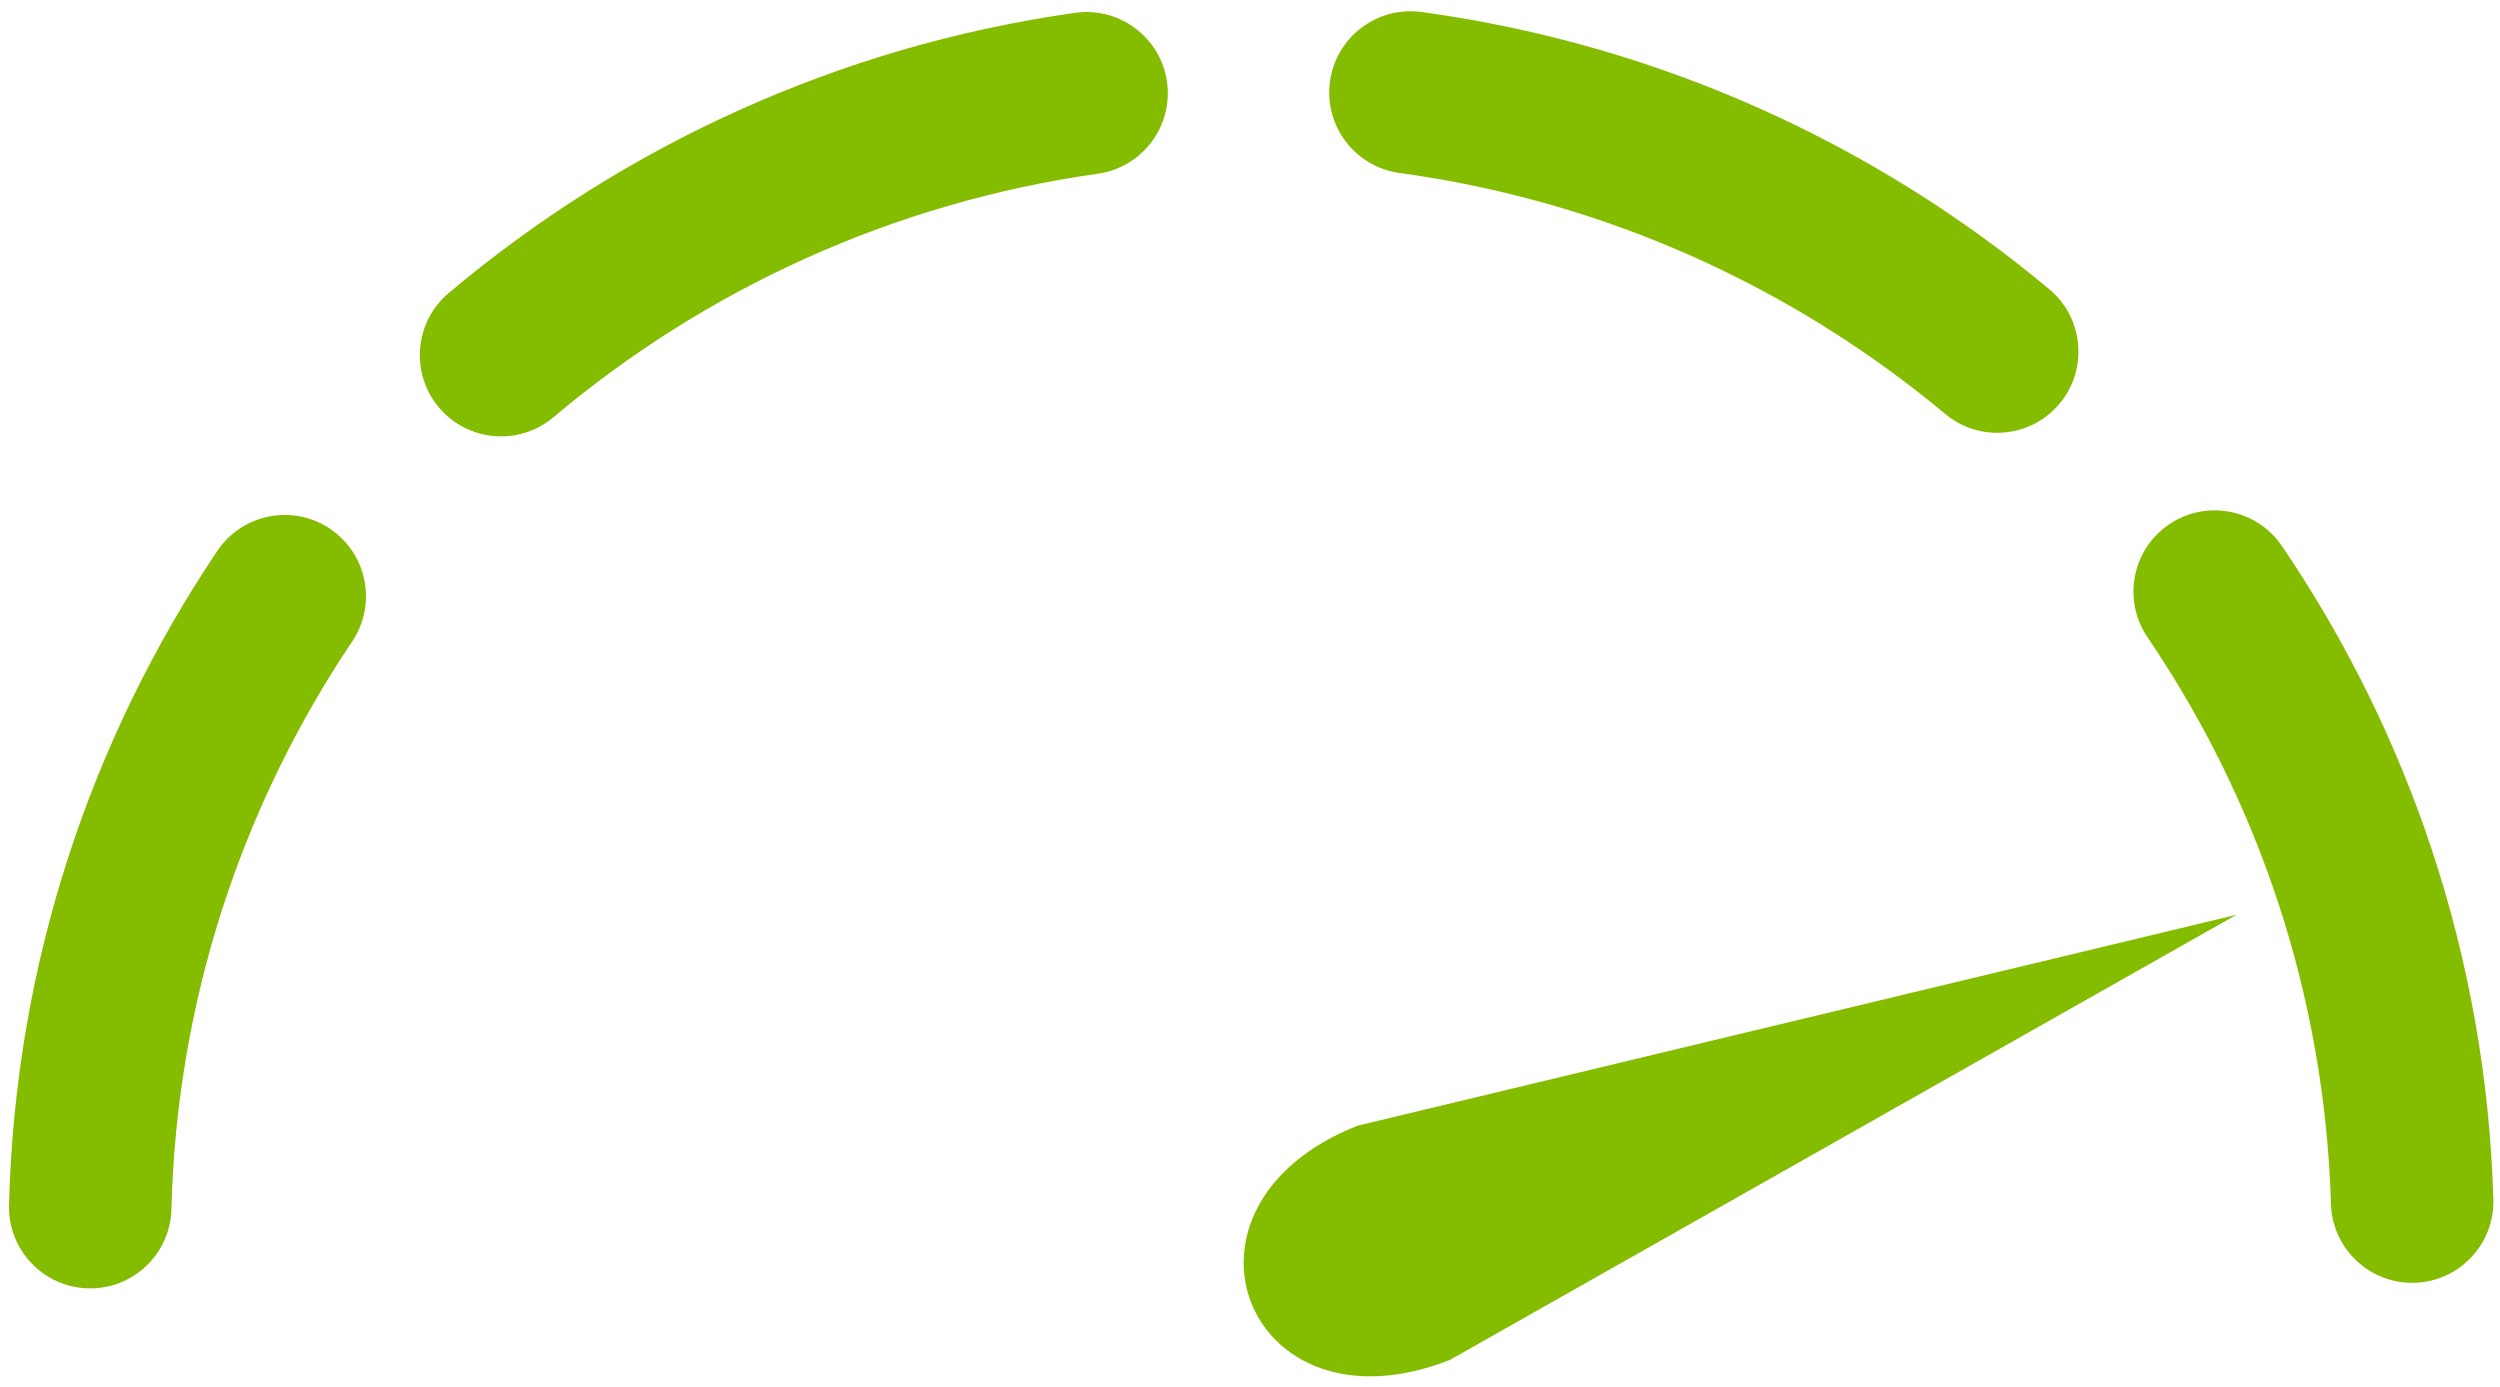
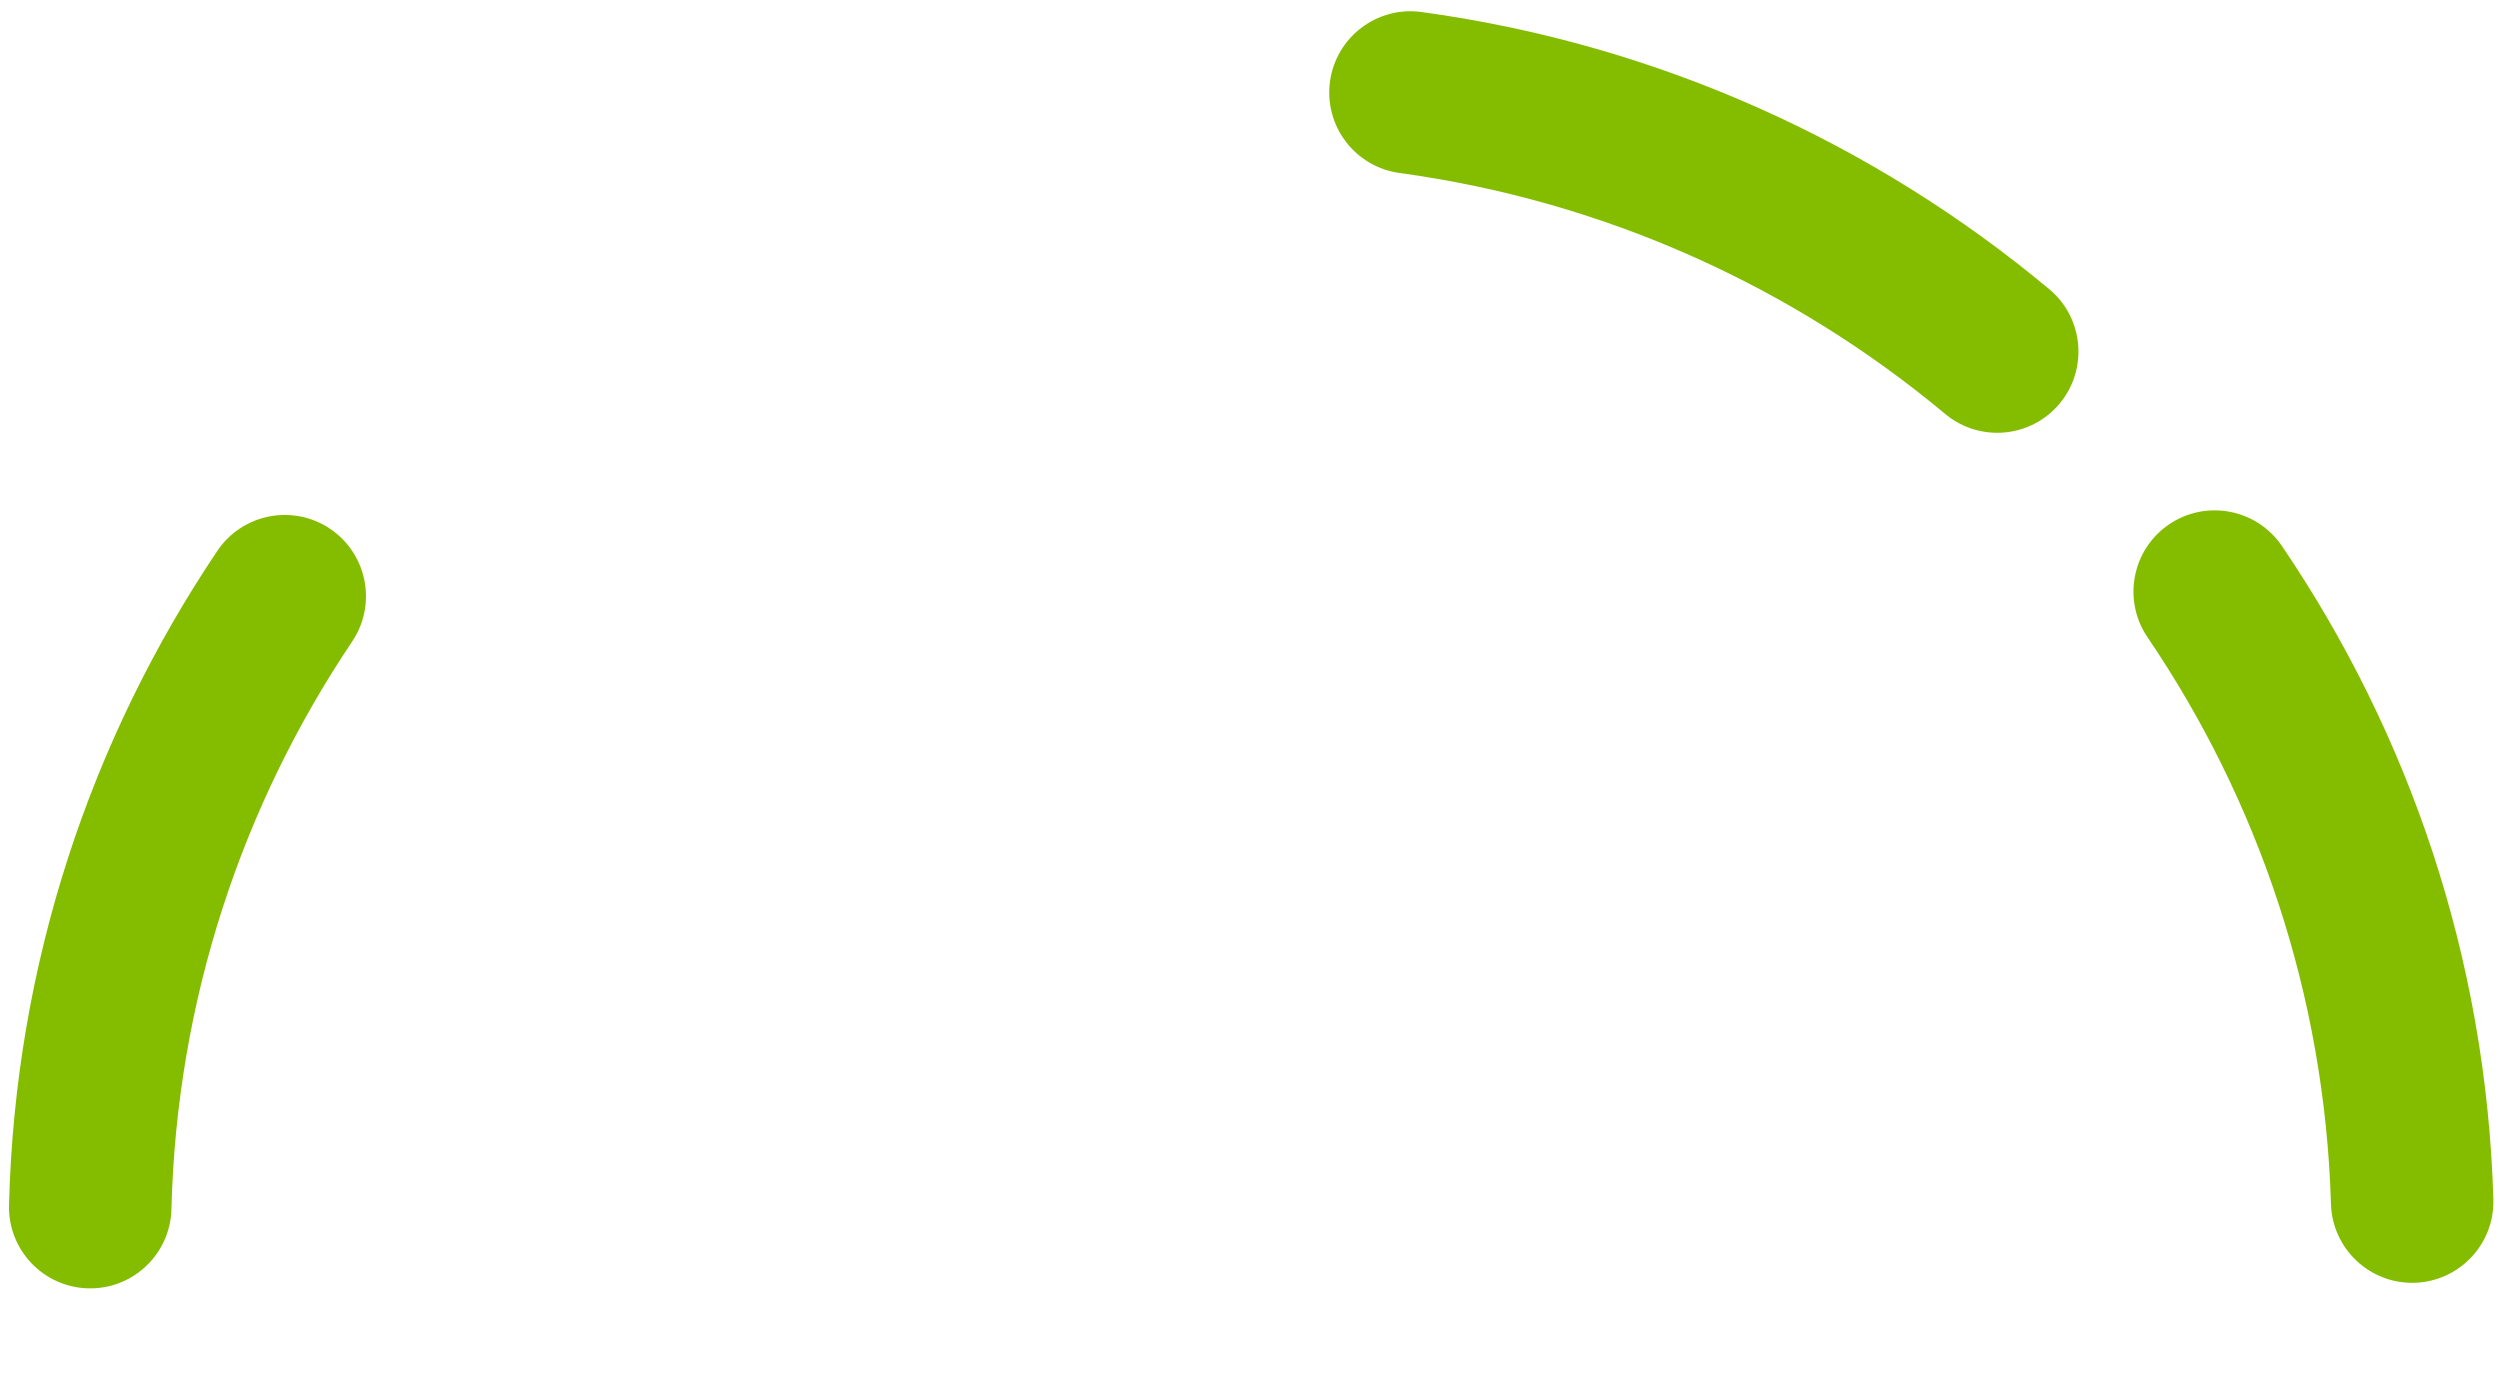
<svg xmlns="http://www.w3.org/2000/svg" width="100%" height="100%" viewBox="0 0 1667 925" version="1.1" xml:space="preserve" style="fill-rule:evenodd;clip-rule:evenodd;stroke-linejoin:round;stroke-miterlimit:2;">
  <rect id="gauge_high" x="3.052" y="2.208" width="1662.5" height="920.833" style="fill:none;" />
  <g>
    <path d="M114.315,806.277c-0.744,29.886 -25.612,53.546 -55.498,52.803c-29.886,-0.744 -53.546,-25.612 -52.802,-55.498c4.01,-161.094 54.607,-310.782 138.893,-436.24c16.671,-24.815 50.353,-31.427 75.168,-14.755c24.816,16.671 31.427,50.353 14.756,75.168c-73.135,108.86 -117.038,238.742 -120.517,378.522Z" style="fill:#84bd00;" />
-     <path d="M369.006,278.239c-22.864,19.261 -57.064,16.336 -76.325,-6.528c-19.26,-22.864 -16.335,-57.064 6.529,-76.325c116.184,-97.874 259.821,-164.511 417.731,-186.836c29.601,-4.185 57.031,16.45 61.216,46.051c4.185,29.601 -16.45,57.031 -46.051,61.216c-137.261,19.405 -262.109,77.346 -363.1,162.422Z" style="fill:#84bd00;" />
    <path d="M933.179,115.342c-29.621,-4.044 -50.386,-31.375 -46.343,-60.995c4.044,-29.621 31.375,-50.386 60.996,-46.343c158.08,21.579 302.008,87.544 418.621,184.832c22.955,19.152 26.044,53.337 6.892,76.293c-19.151,22.955 -53.337,26.044 -76.292,6.892c-101.364,-84.567 -226.465,-141.922 -363.874,-160.679Z" style="fill:#84bd00;" />
    <path d="M1431.94,424.896c-16.79,-24.735 -10.341,-58.448 14.394,-75.239c24.735,-16.791 58.448,-10.341 75.239,14.394c84.922,125.1 136.229,274.569 141.007,435.562c0.887,29.883 -22.654,54.863 -52.536,55.75c-29.883,0.887 -54.863,-22.654 -55.75,-52.536c-4.145,-139.692 -48.668,-269.383 -122.354,-377.931Z" style="fill:#84bd00;" />
-     <path d="M1491.26,609.987l-524.417,296.785c-135.644,53.431 -197.168,-102.756 -61.524,-156.187l585.941,-140.598Z" style="fill:#84bd00;" />
  </g>
</svg>